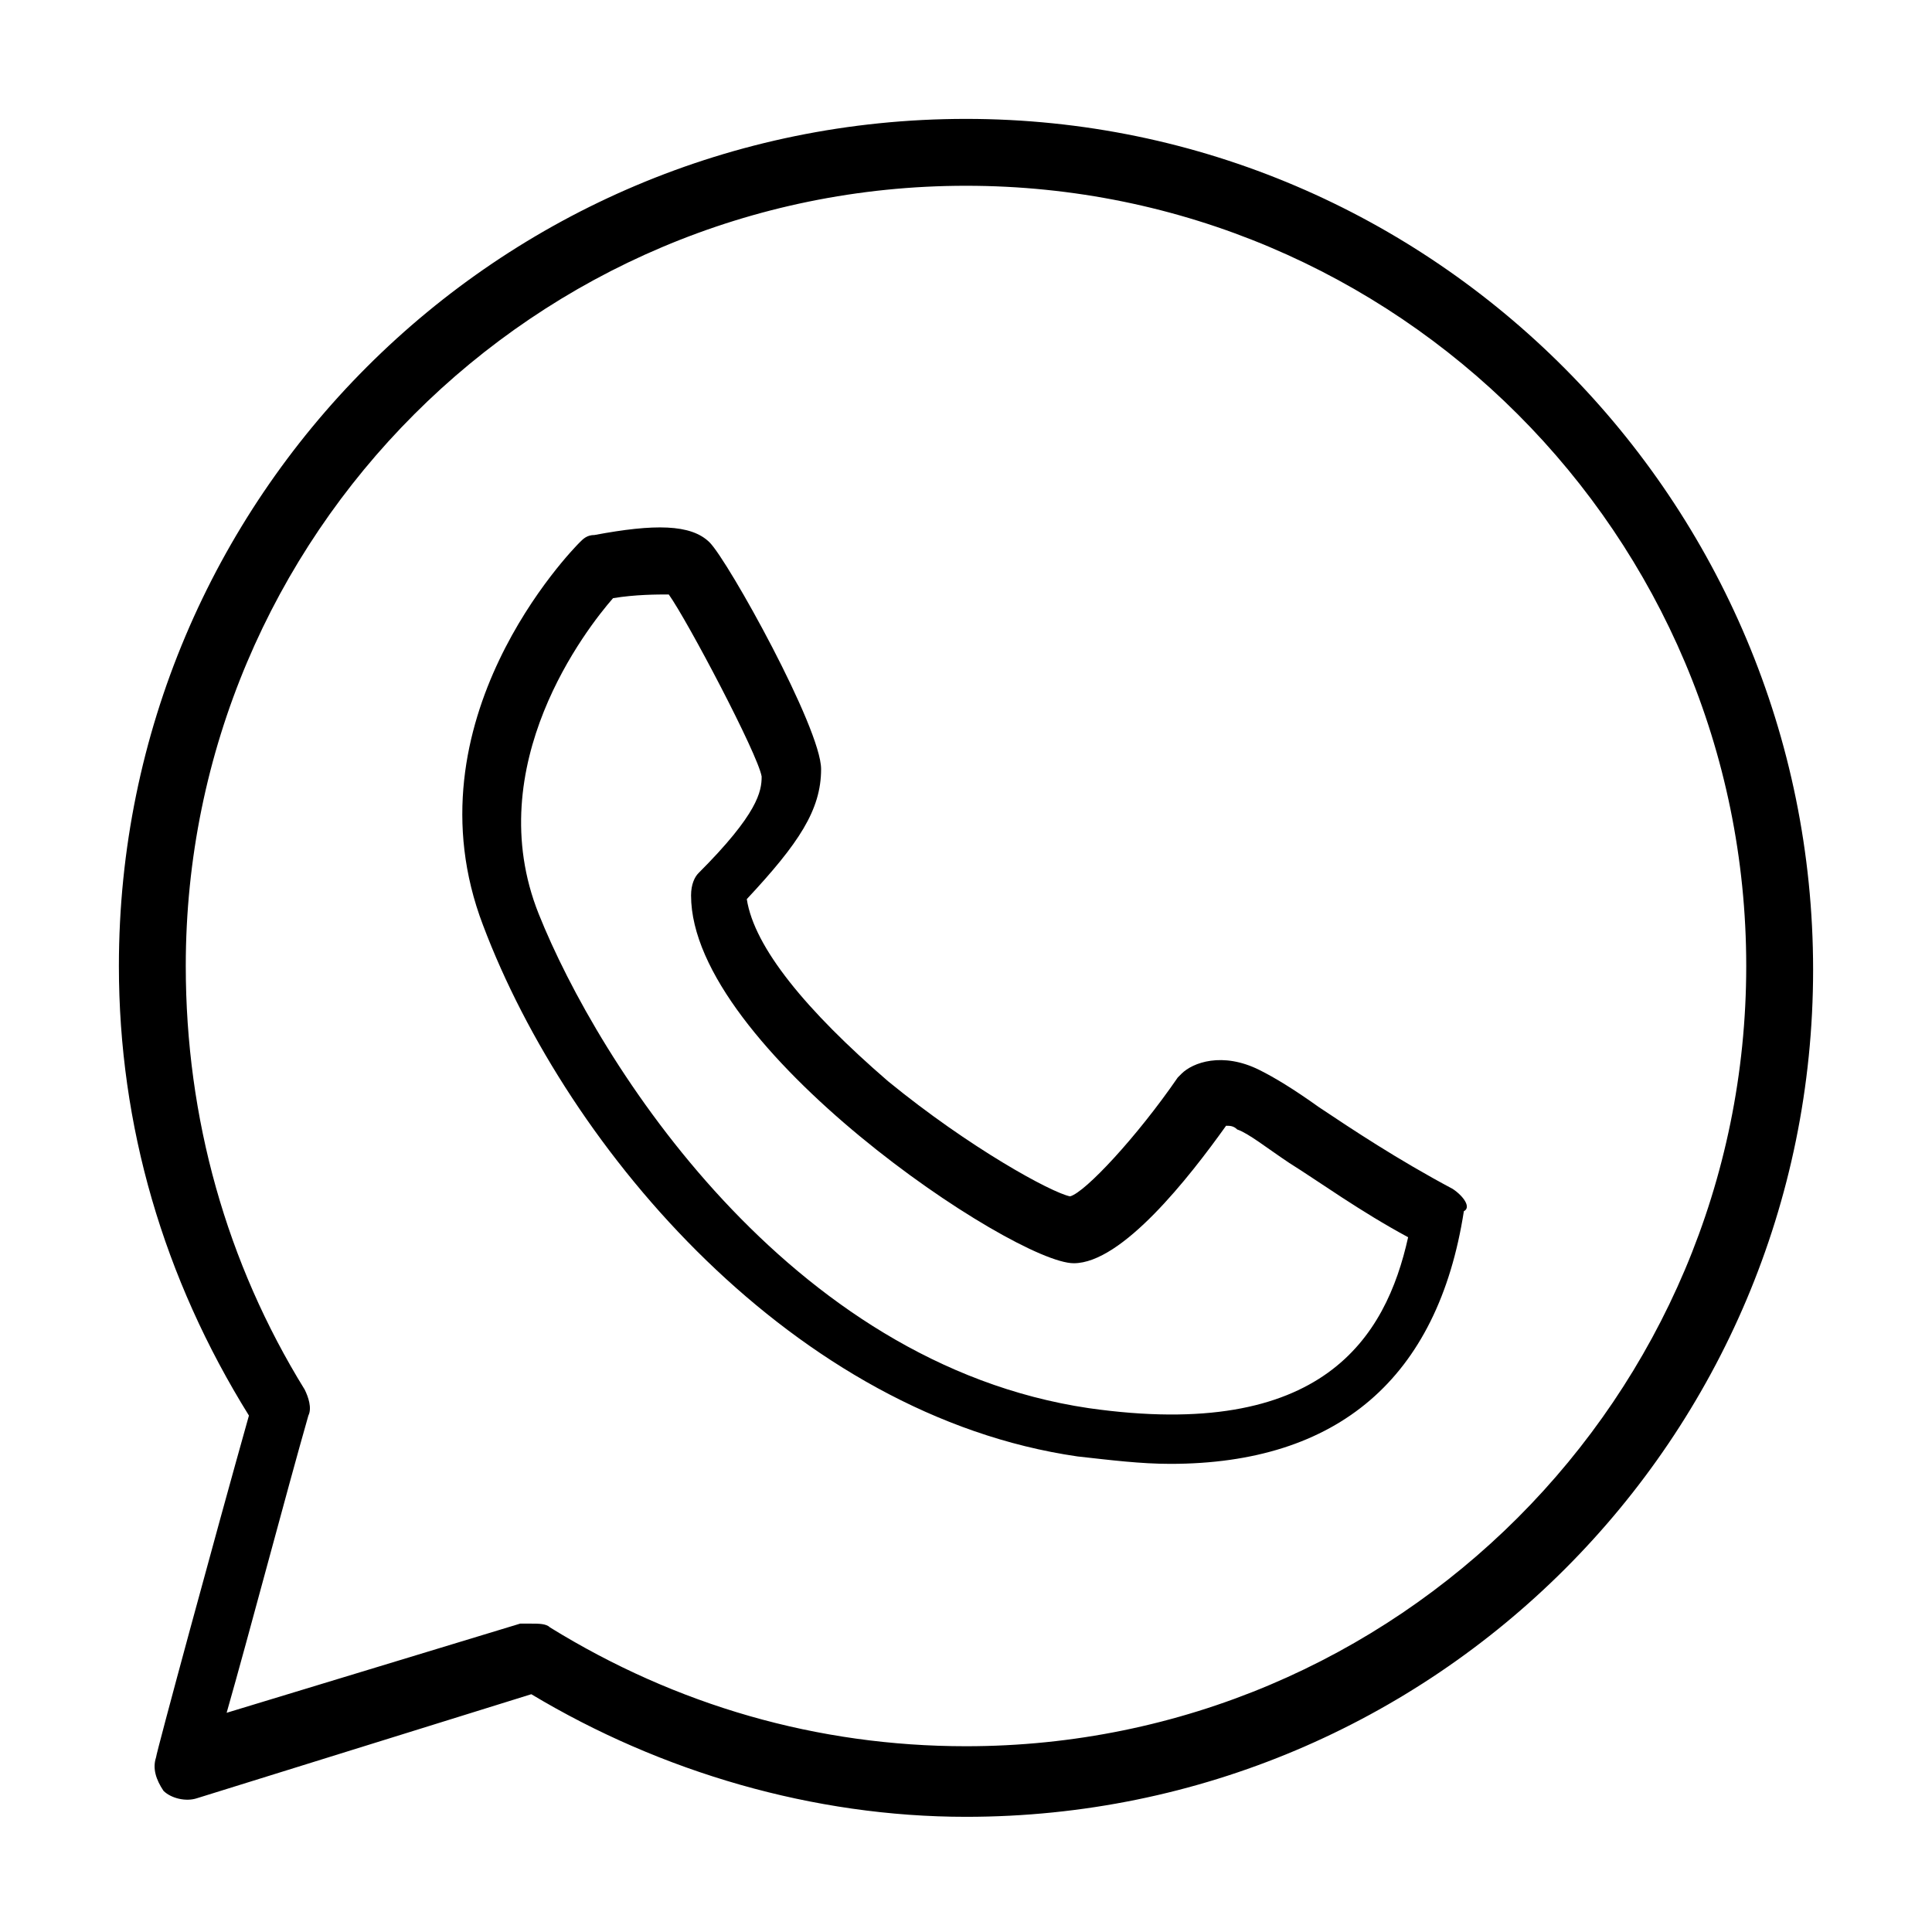
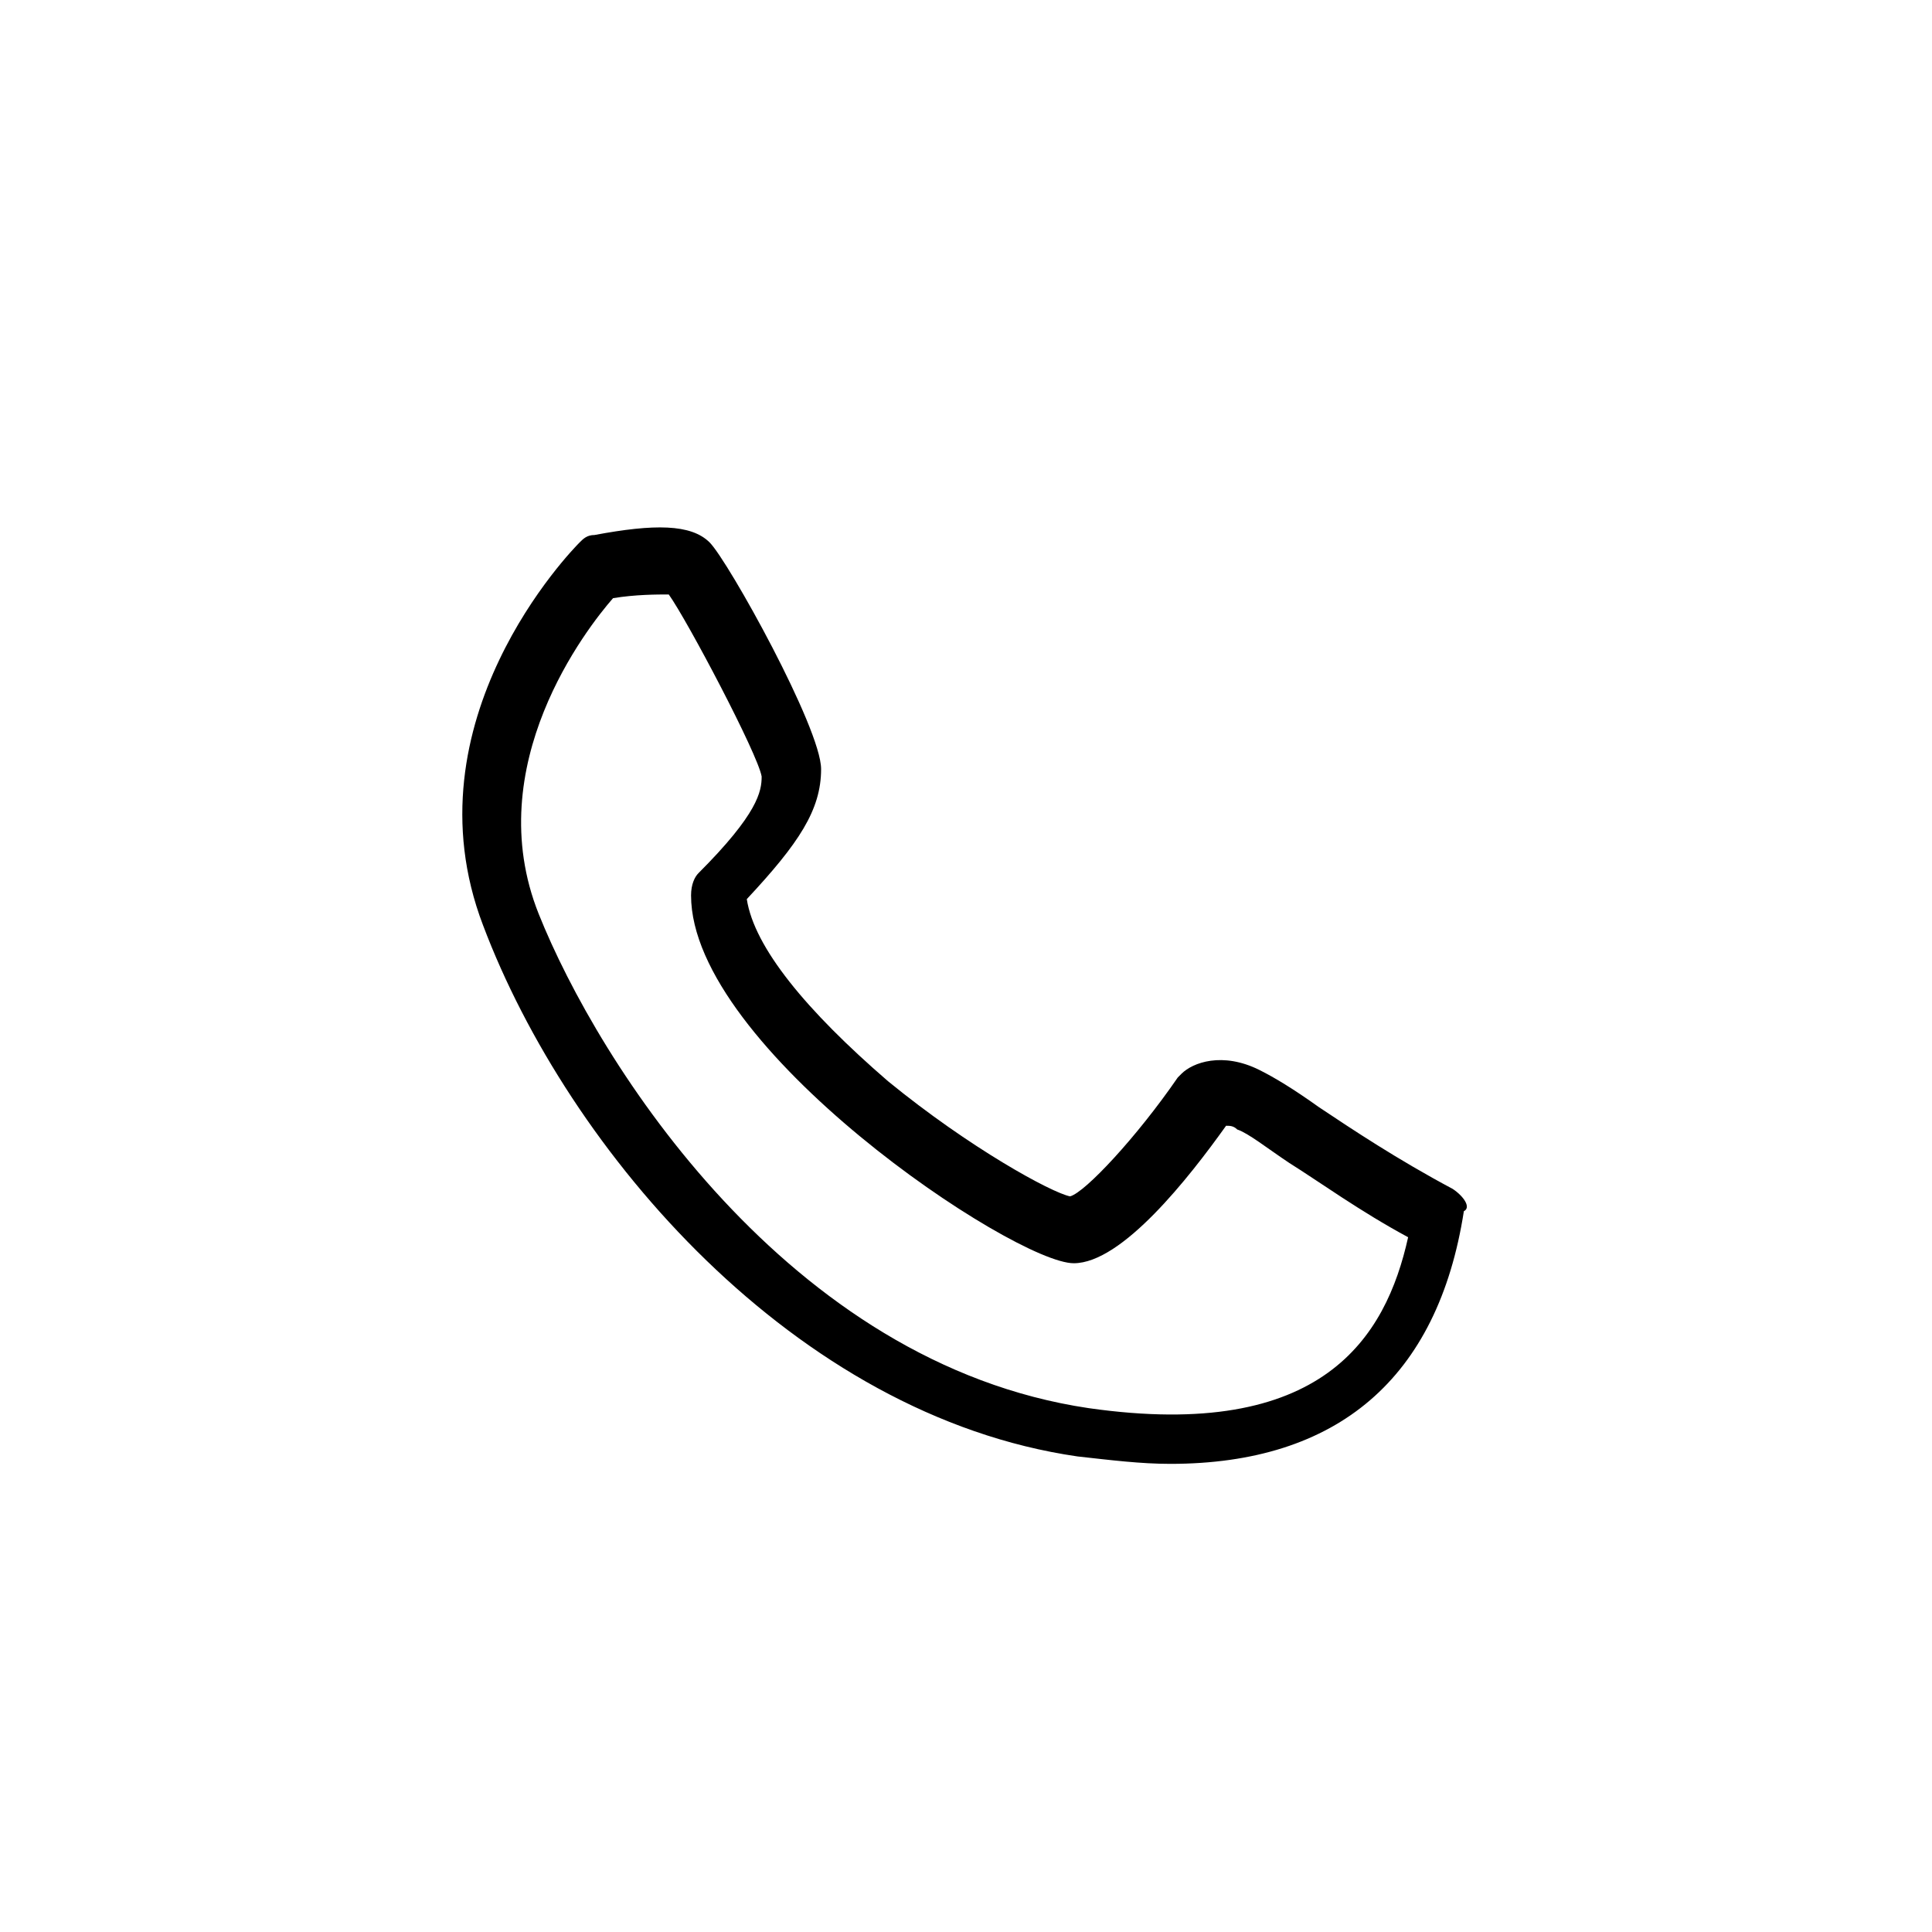
<svg xmlns="http://www.w3.org/2000/svg" version="1.1" id="Capa_1" x="0px" y="0px" viewBox="0 0 52 52" style="enable-background:new 0 0 52 52;" xml:space="preserve">
  <g>
    <g>
-       <path d="M26,3.2C13.4,3.2,3.2,13.4,3.2,26c0,4.3,1.2,8.4,3.5,12.1c-0.9,3.2-2.5,9.1-2.5,9.2c-0.1,0.3,0,0.6,0.2,0.9    c0.2,0.2,0.6,0.3,0.9,0.2l9-2.8c3.5,2.1,7.6,3.3,11.7,3.3c12.6,0,22.8-10.2,22.8-22.8S38.6,3.2,26,3.2z M26,47    c-4,0-7.8-1.1-11.2-3.2c-0.1-0.1-0.3-0.1-0.5-0.1c-0.1,0-0.2,0-0.3,0l-7.9,2.4c0.6-2.1,1.6-5.9,2.2-8c0.1-0.2,0-0.5-0.1-0.7    C6.1,34,5,30.1,5,26C5,14.4,14.4,5,26,5s21,9.4,21,21S37.6,47,26,47z" />
      <path d="M39.1,32c-1.5-0.8-2.7-1.6-3.6-2.2c-0.7-0.5-1.2-0.8-1.6-1c-1-0.5-1.8-0.2-2.1,0.1c0,0-0.1,0.1-0.1,0.1    c-1.1,1.6-2.5,3.1-2.9,3.2c-0.5-0.1-2.7-1.3-4.9-3.1c-2.2-1.9-3.6-3.6-3.8-4.9c1.4-1.5,2-2.4,2-3.5c0-1.1-2.5-5.6-3-6.1    c-0.5-0.5-1.5-0.5-3.1-0.2c-0.2,0-0.3,0.1-0.4,0.2c-0.2,0.2-4.7,4.8-2.6,10.3c2.3,6.1,8.4,13.2,16,14.3c0.9,0.1,1.7,0.2,2.5,0.2    c4.5,0,7.2-2.3,7.9-6.8C39.6,32.5,39.4,32.2,39.1,32z M29.3,37.9c-8.1-1.2-13.2-9.3-14.8-13.3c-1.6-4,1.3-7.7,2-8.5    c0.6-0.1,1.2-0.1,1.5-0.1c0.5,0.7,2.4,4.3,2.5,4.9c0,0.4-0.1,1-1.7,2.6c-0.1,0.1-0.2,0.3-0.2,0.6c0,4.1,8.7,9.9,10.3,9.9    c1.3,0,3.1-2.3,4.1-3.7c0.1,0,0.2,0,0.3,0.1c0.3,0.1,0.8,0.5,1.4,0.9c0.8,0.5,1.9,1.3,3.2,2C37.3,36,35.6,38.8,29.3,37.9z" />
    </g>
  </g>
</svg>